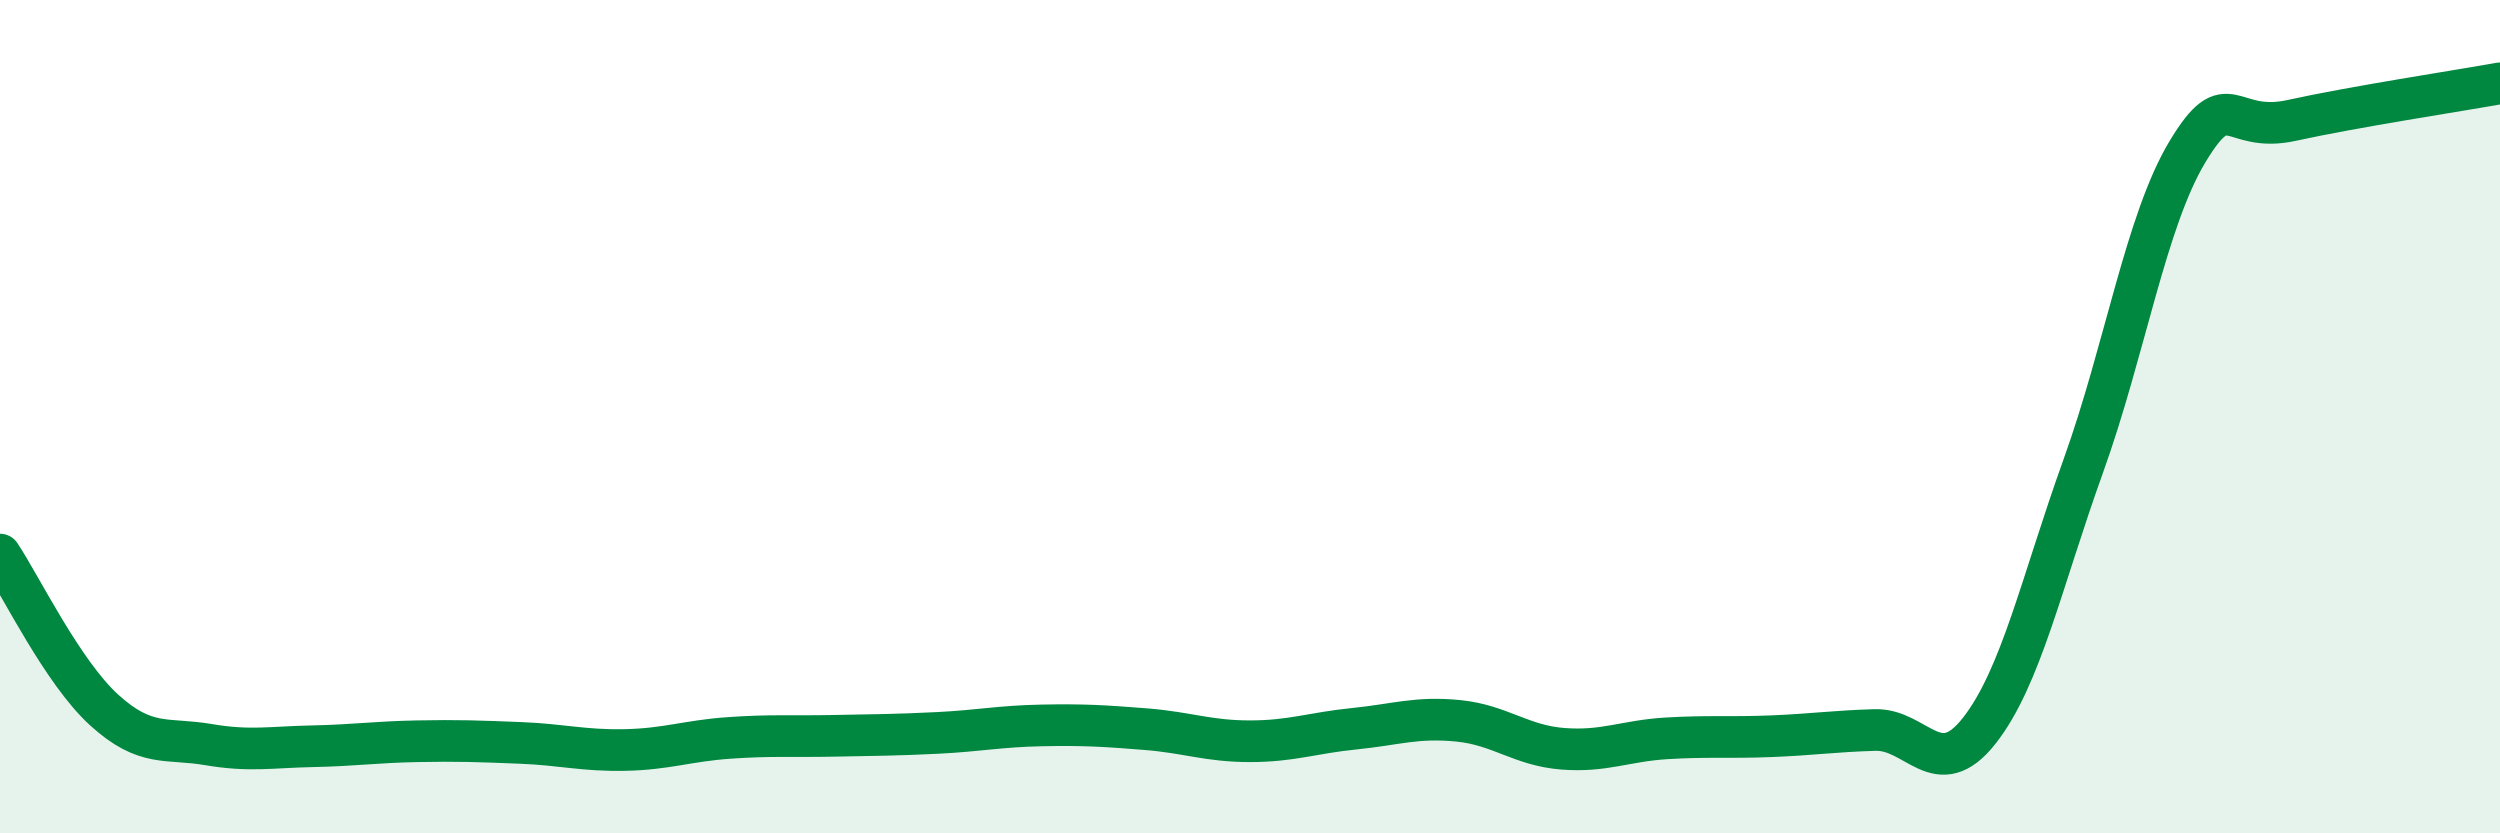
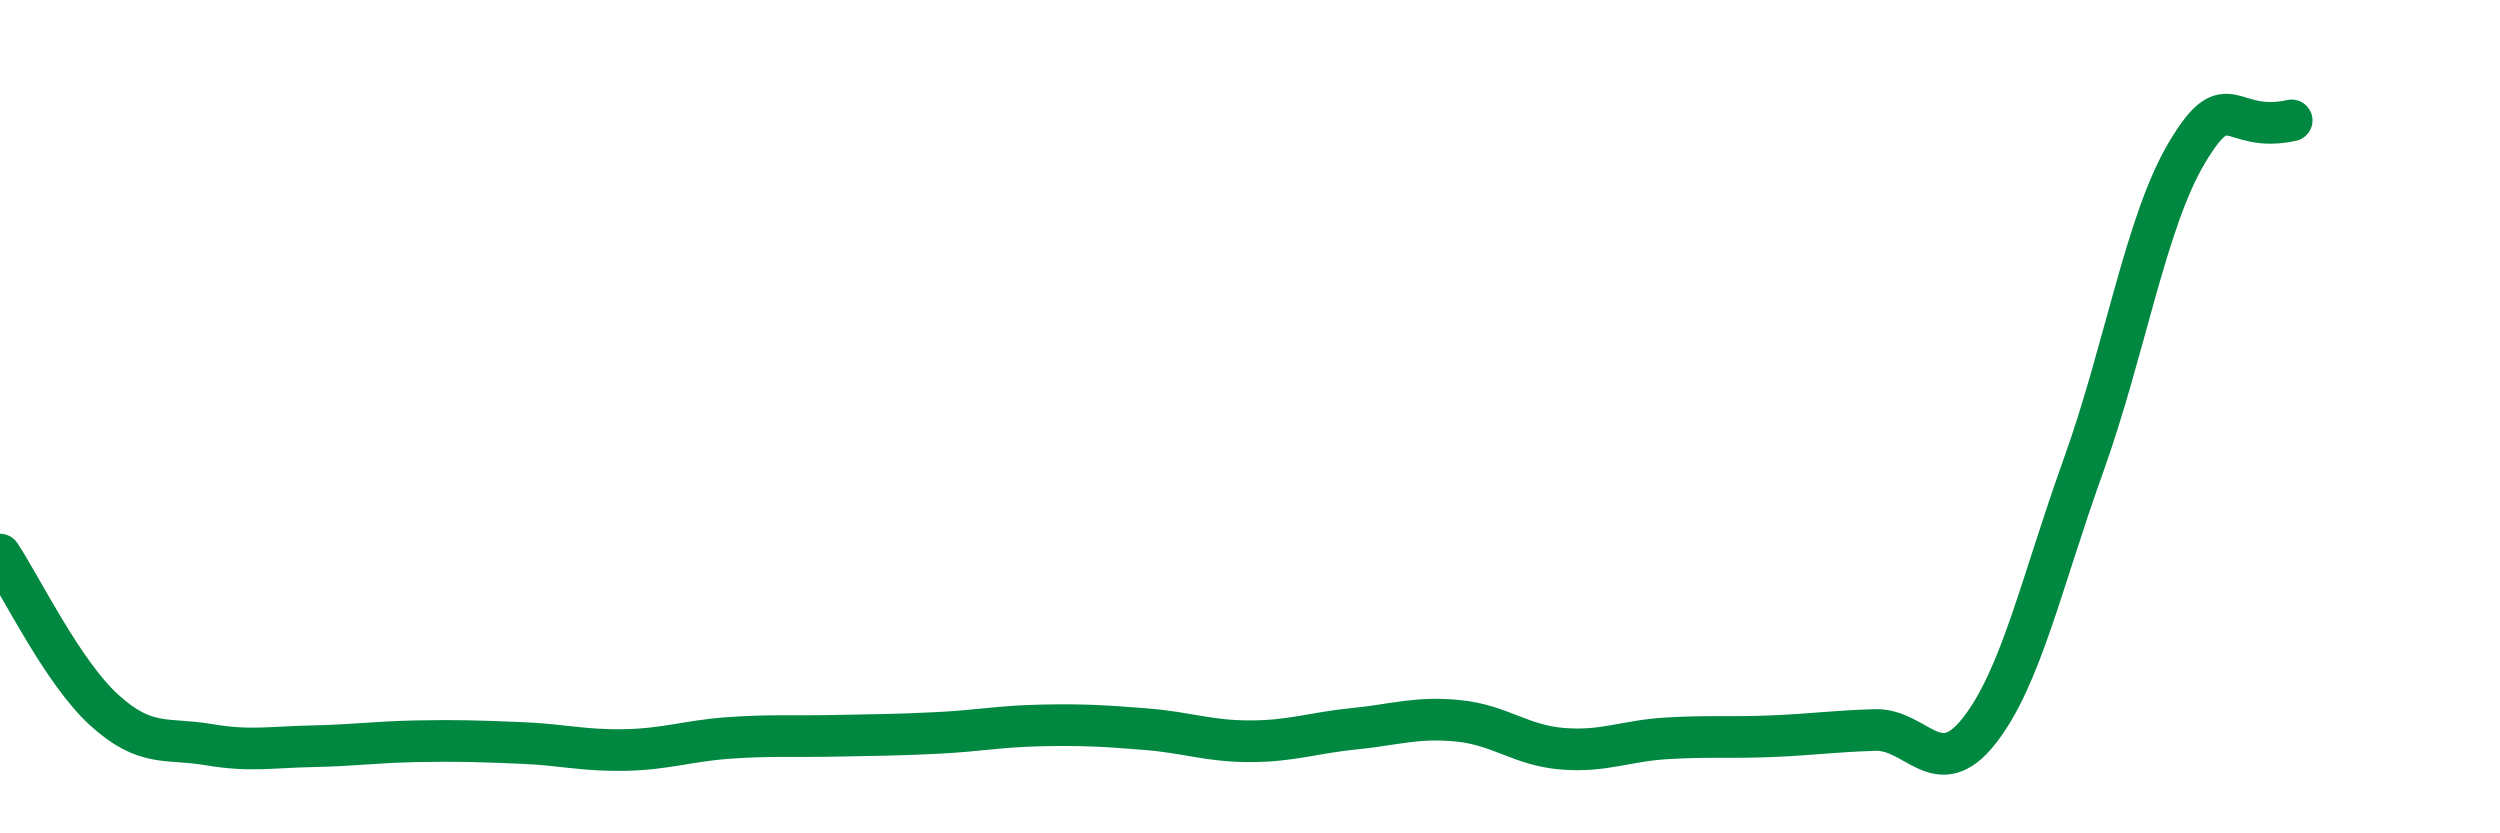
<svg xmlns="http://www.w3.org/2000/svg" width="60" height="20" viewBox="0 0 60 20">
-   <path d="M 0,13.31 C 0.5,14.06 1.5,16.13 2.5,17.04 C 3.5,17.95 4,17.7 5,17.87 C 6,18.04 6.5,17.93 7.5,17.91 C 8.5,17.89 9,17.81 10,17.79 C 11,17.77 11.5,17.79 12.5,17.83 C 13.5,17.87 14,18.02 15,18 C 16,17.98 16.5,17.78 17.5,17.71 C 18.5,17.64 19,17.68 20,17.66 C 21,17.64 21.5,17.64 22.5,17.59 C 23.5,17.54 24,17.43 25,17.41 C 26,17.39 26.5,17.42 27.5,17.5 C 28.5,17.58 29,17.79 30,17.79 C 31,17.79 31.5,17.59 32.5,17.49 C 33.5,17.39 34,17.2 35,17.3 C 36,17.4 36.5,17.89 37.5,17.97 C 38.5,18.05 39,17.78 40,17.72 C 41,17.66 41.5,17.71 42.5,17.67 C 43.5,17.63 44,17.55 45,17.52 C 46,17.49 46.5,18.81 47.5,17.54 C 48.5,16.27 49,13.96 50,11.18 C 51,8.4 51.5,5.3 52.5,3.64 C 53.5,1.98 53.5,3.22 55,2.89 C 56.5,2.56 59,2.18 60,2L60 20L0 20Z" fill="#008740" opacity="0.1" stroke-linecap="round" stroke-linejoin="round" />
-   <path d="M 0,13.31 C 0.5,14.06 1.5,16.13 2.5,17.04 C 3.5,17.95 4,17.7 5,17.87 C 6,18.04 6.5,17.93 7.5,17.91 C 8.5,17.89 9,17.81 10,17.79 C 11,17.77 11.5,17.79 12.5,17.83 C 13.5,17.87 14,18.02 15,18 C 16,17.98 16.5,17.78 17.5,17.71 C 18.5,17.64 19,17.68 20,17.66 C 21,17.64 21.5,17.64 22.5,17.59 C 23.5,17.54 24,17.43 25,17.41 C 26,17.39 26.5,17.42 27.5,17.5 C 28.5,17.58 29,17.79 30,17.79 C 31,17.79 31.5,17.59 32.5,17.49 C 33.5,17.39 34,17.2 35,17.3 C 36,17.4 36.5,17.89 37.5,17.97 C 38.5,18.05 39,17.78 40,17.72 C 41,17.66 41.5,17.71 42.5,17.67 C 43.5,17.63 44,17.55 45,17.52 C 46,17.49 46.5,18.81 47.5,17.54 C 48.5,16.27 49,13.96 50,11.18 C 51,8.4 51.5,5.3 52.5,3.64 C 53.5,1.98 53.5,3.22 55,2.89 C 56.5,2.56 59,2.18 60,2" stroke="#008740" stroke-width="1" fill="none" stroke-linecap="round" stroke-linejoin="round" />
+   <path d="M 0,13.31 C 0.5,14.06 1.5,16.13 2.5,17.04 C 3.5,17.95 4,17.7 5,17.87 C 6,18.04 6.5,17.93 7.5,17.91 C 8.5,17.89 9,17.81 10,17.79 C 11,17.77 11.5,17.79 12.5,17.83 C 13.5,17.87 14,18.02 15,18 C 16,17.98 16.5,17.78 17.5,17.71 C 18.5,17.64 19,17.68 20,17.66 C 21,17.64 21.5,17.64 22.5,17.59 C 23.5,17.54 24,17.43 25,17.41 C 26,17.39 26.5,17.42 27.5,17.5 C 28.5,17.58 29,17.79 30,17.79 C 31,17.79 31.5,17.59 32.5,17.49 C 33.5,17.39 34,17.2 35,17.3 C 36,17.4 36.5,17.89 37.5,17.97 C 38.5,18.05 39,17.78 40,17.72 C 41,17.66 41.5,17.71 42.5,17.67 C 43.5,17.63 44,17.55 45,17.52 C 46,17.49 46.5,18.81 47.5,17.54 C 48.5,16.27 49,13.96 50,11.18 C 51,8.4 51.5,5.3 52.5,3.64 C 53.5,1.98 53.5,3.22 55,2.89 " stroke="#008740" stroke-width="1" fill="none" stroke-linecap="round" stroke-linejoin="round" />
</svg>